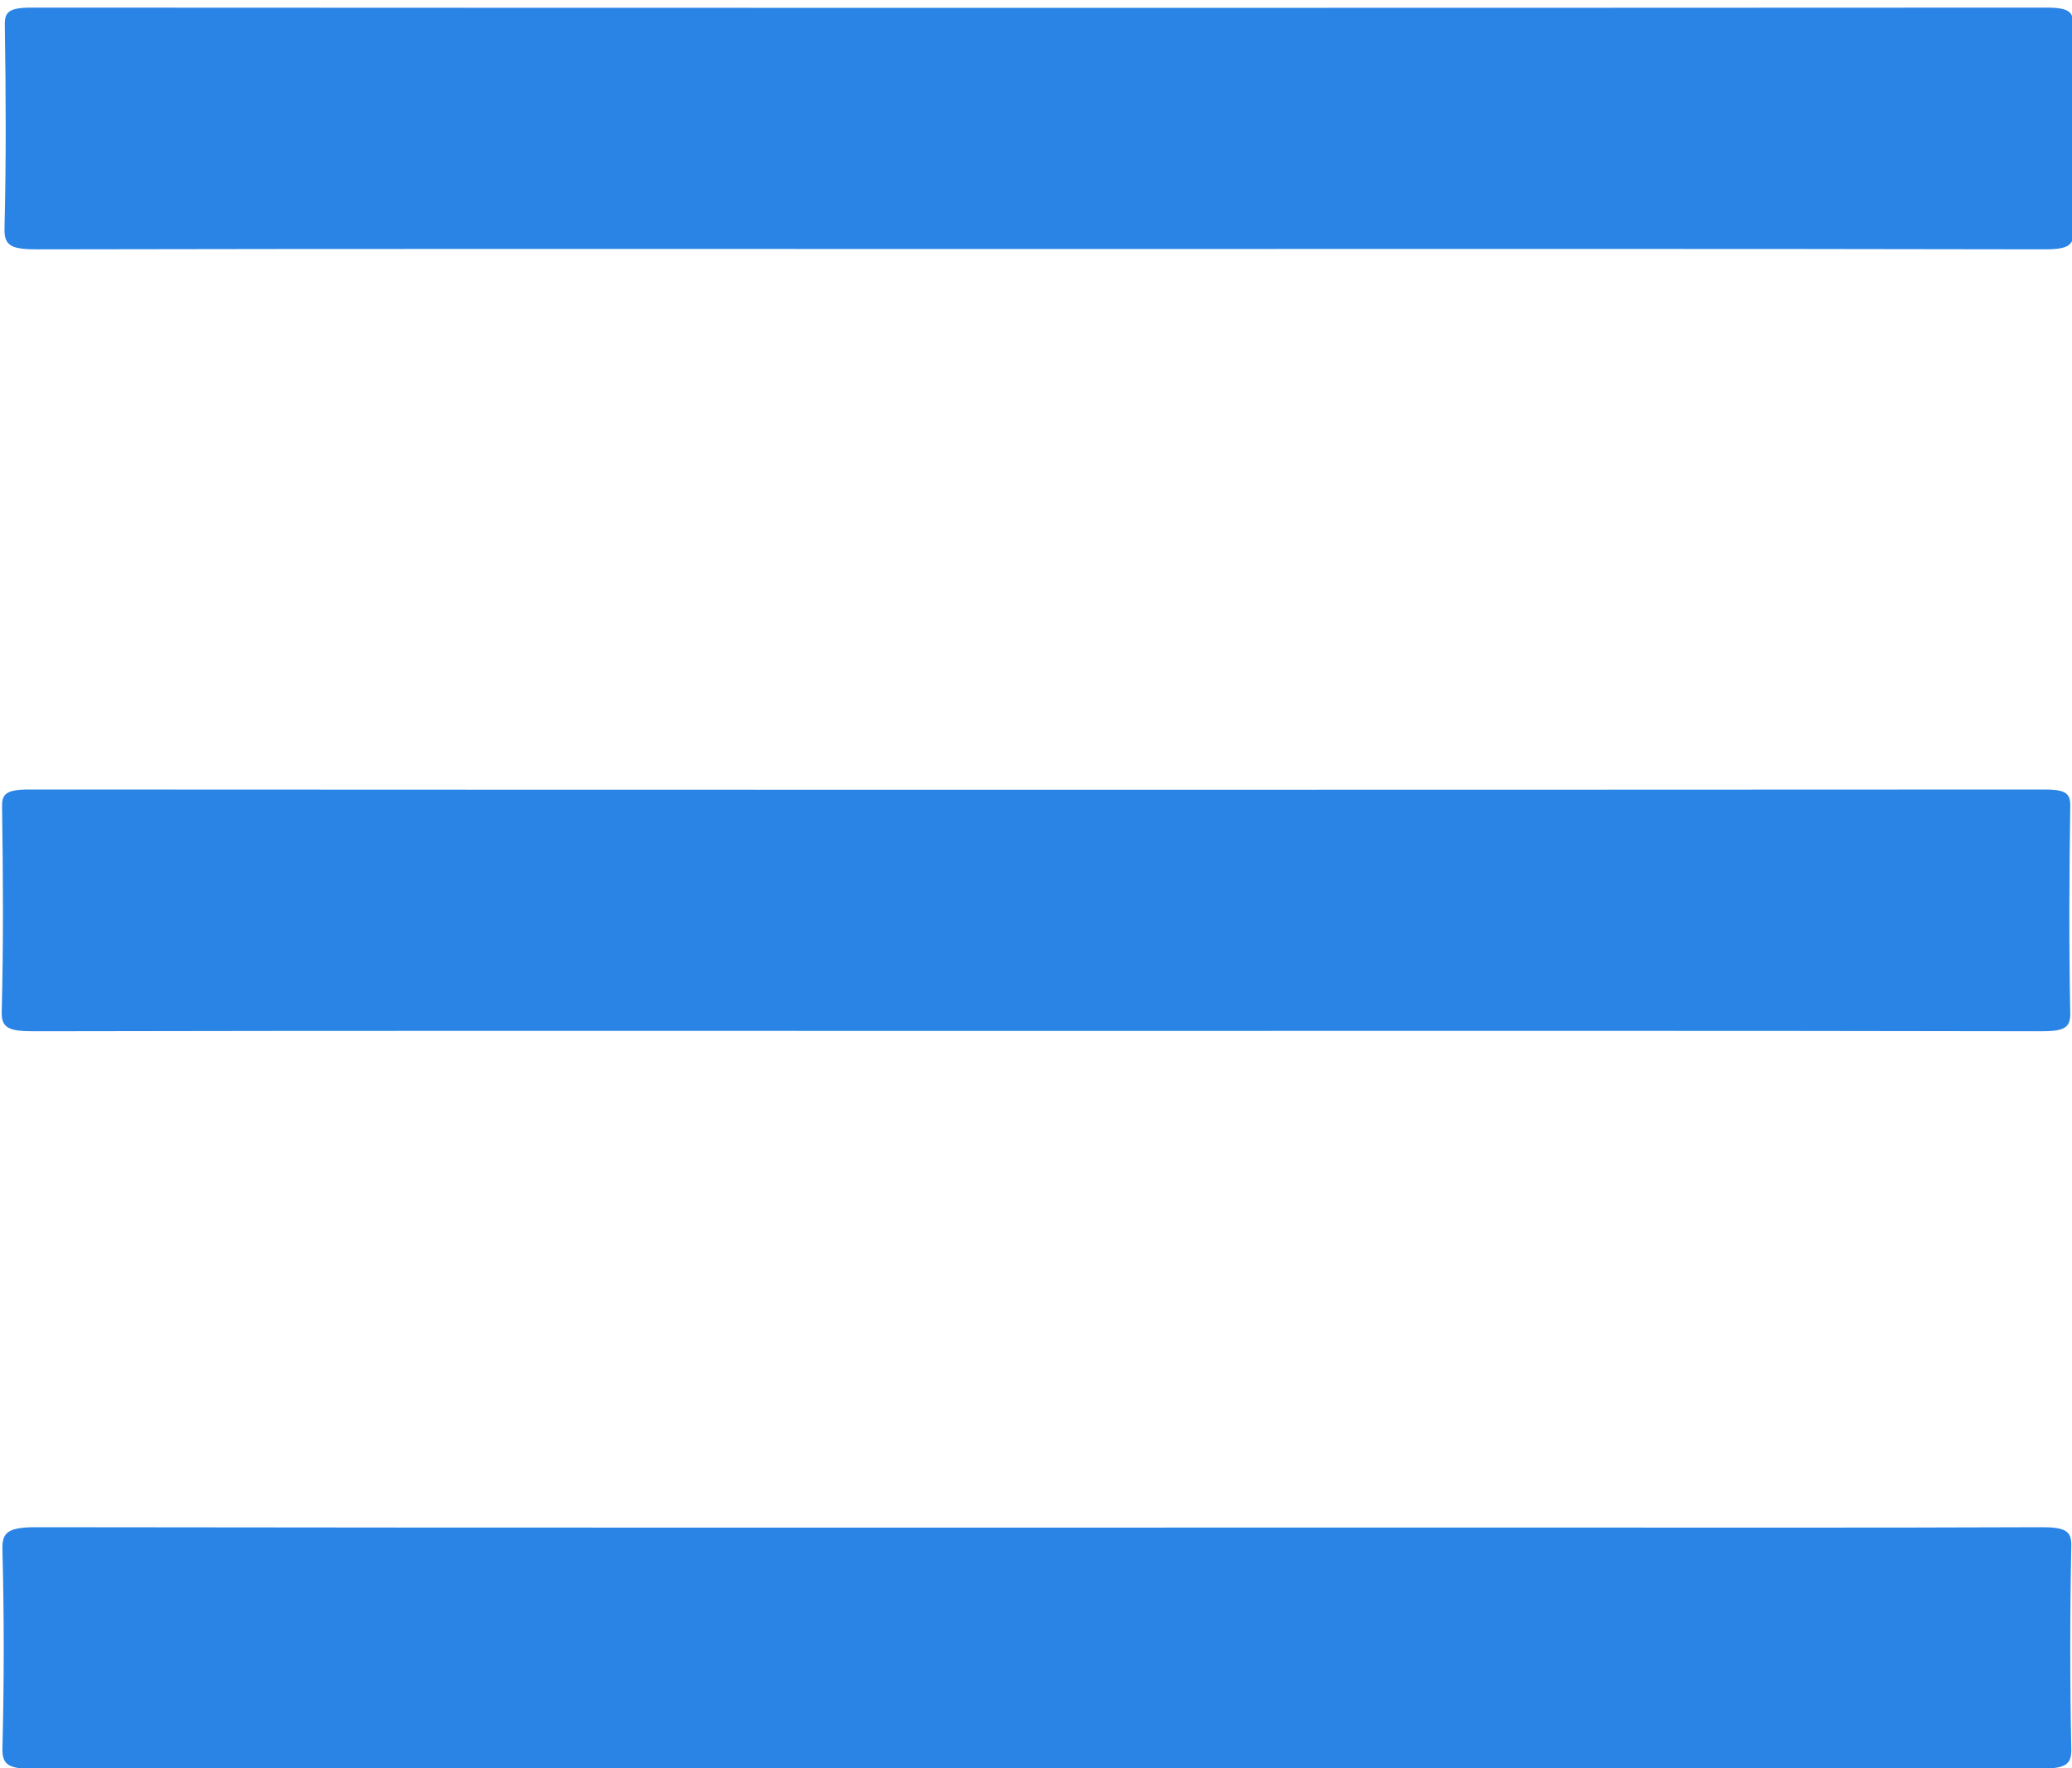
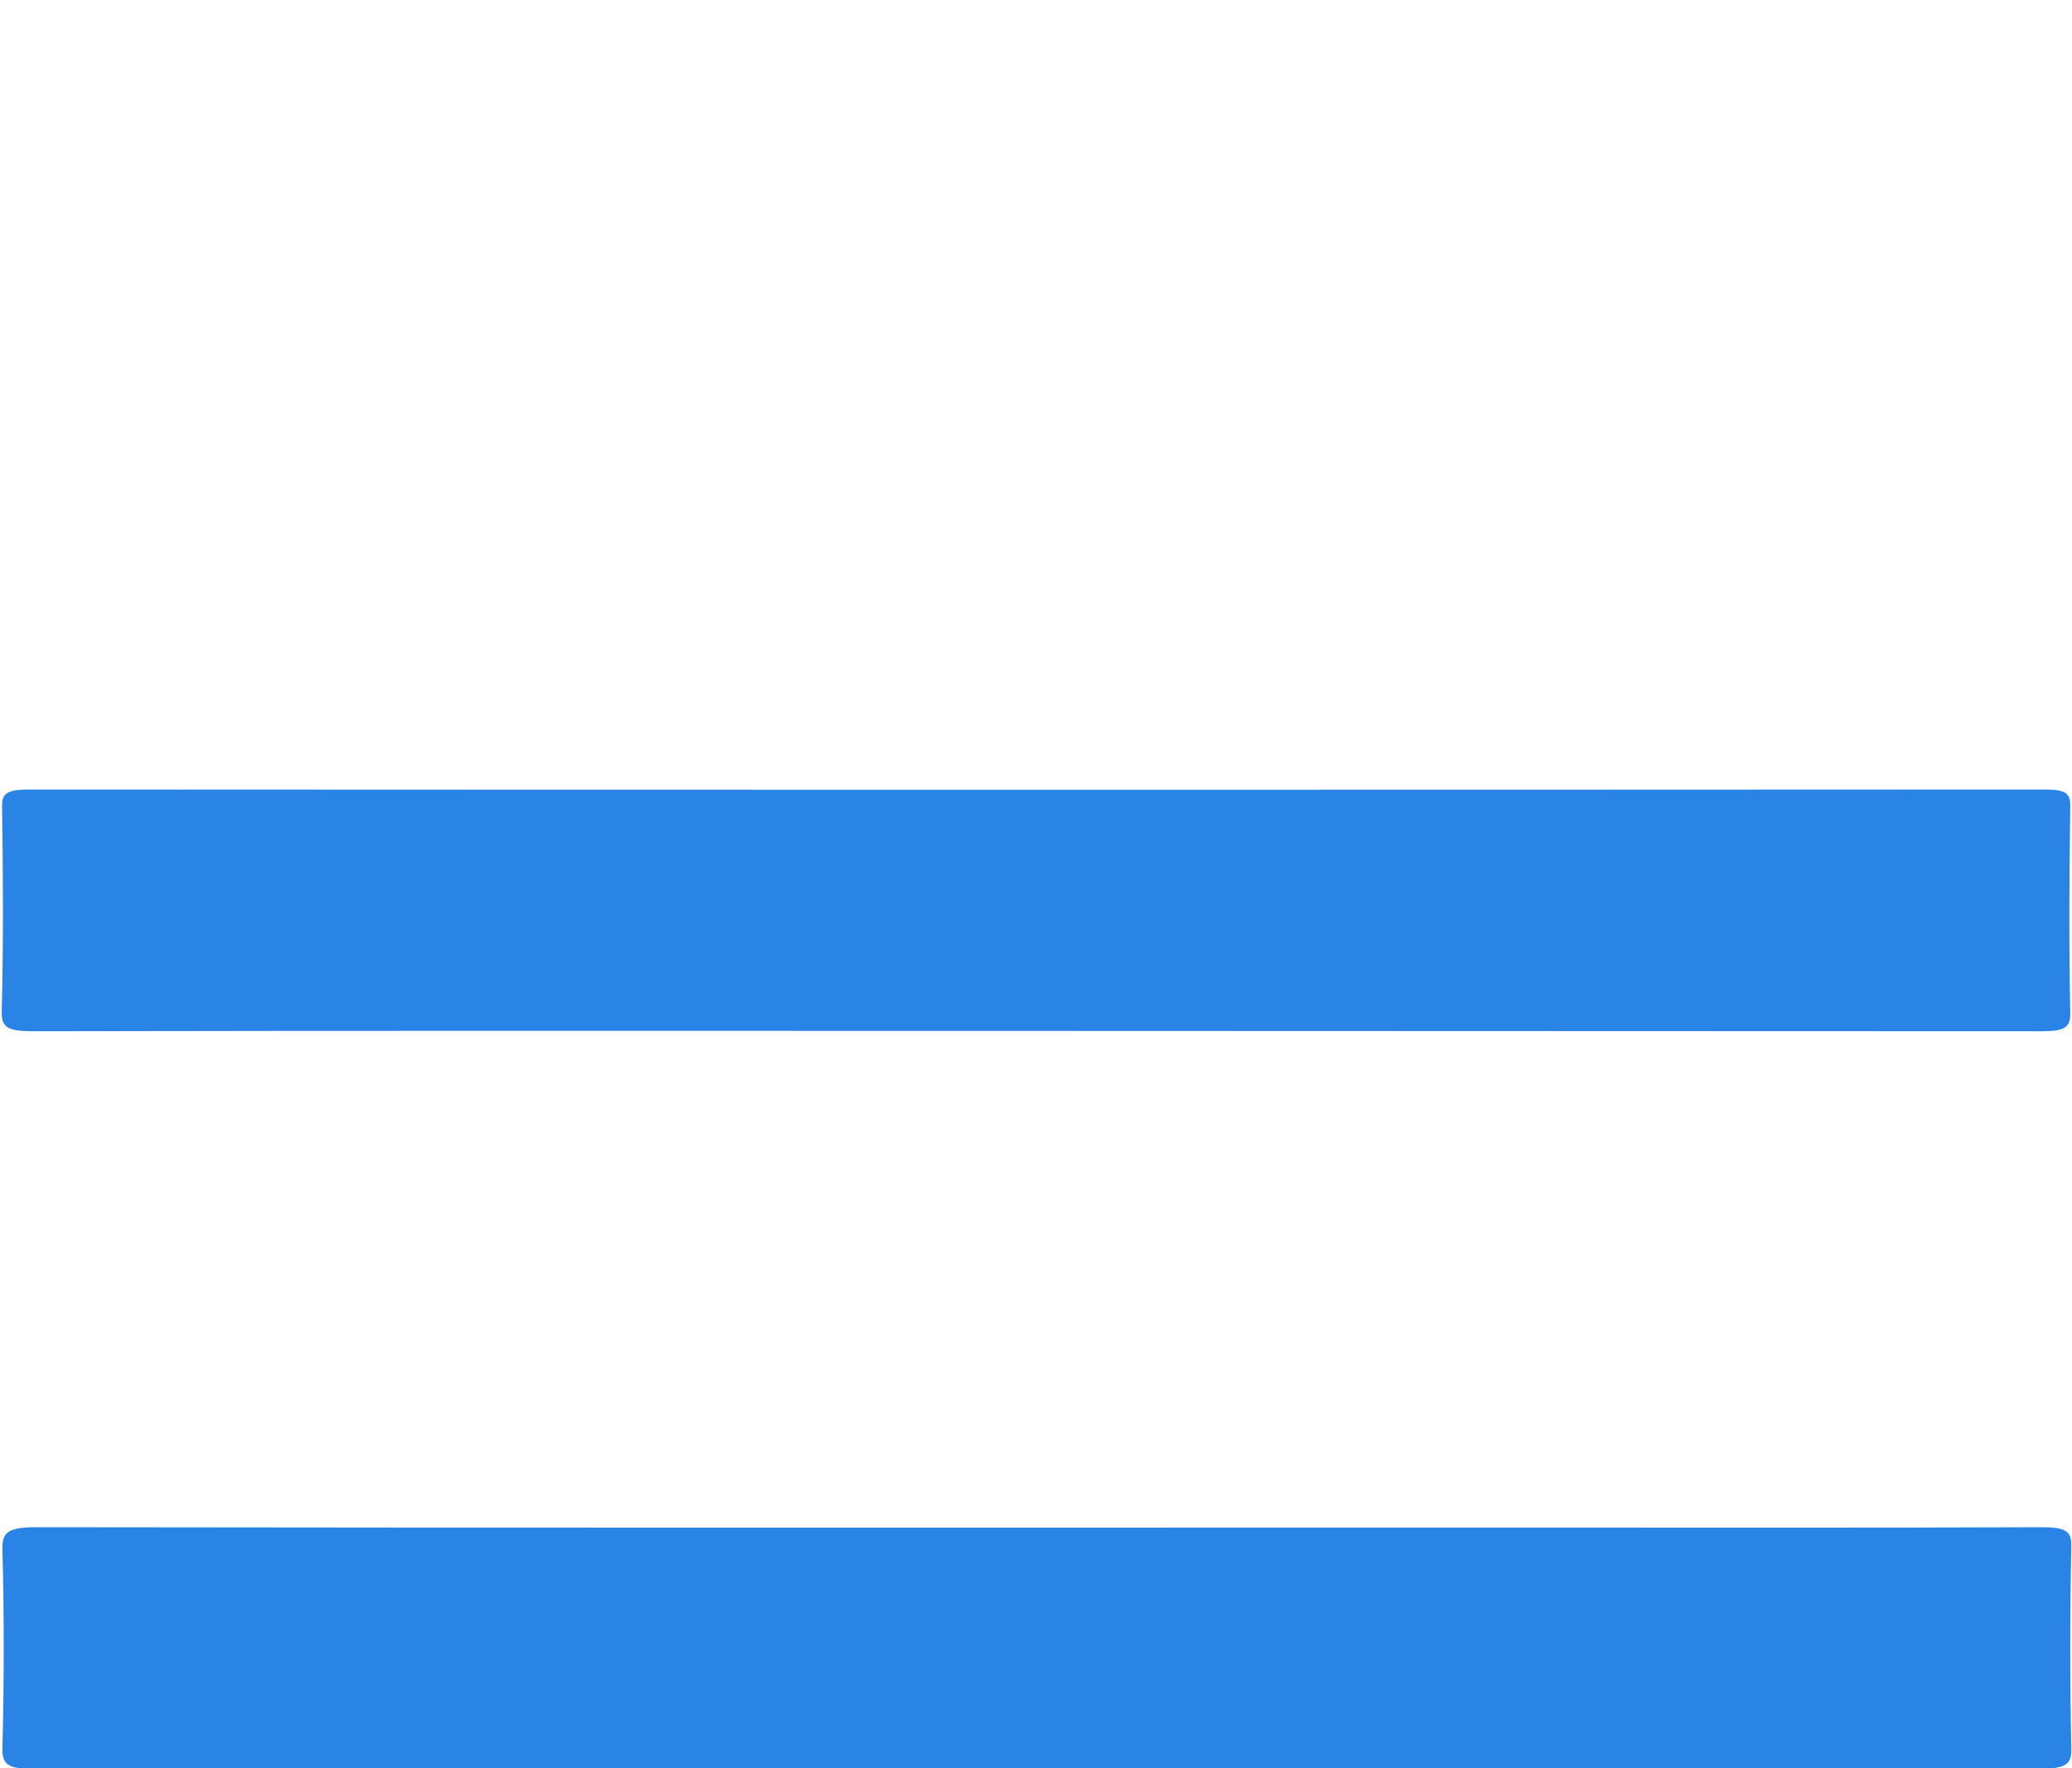
<svg xmlns="http://www.w3.org/2000/svg" version="1.1" id="Layer_1" x="0px" y="0px" viewBox="0 0 600 512" style="enable-background:new 0 0 600 512;" xml:space="preserve">
  <style type="text/css">
	.st0{fill:#2A84E5;}
</style>
  <g>
-     <path class="st0" d="M300.8,72.1c-96.6,0-193.3-0.1-289.9,0.1c-7.4,0-9.7-0.9-9.6-5.9C1.8,46.7,1.7,27.1,1.4,7.4   C1.3,3.6,2.3,2.2,9.2,2.2c194.5,0.1,388.9,0.1,583.4,0c7,0,7.8,1.5,7.8,5.3c-0.3,19.8-0.4,39.6,0.1,59.4c0.1,4.5-2.2,5.3-8.7,5.3   C494.7,72,397.8,72.1,300.8,72.1z" />
-     <path class="st0" d="M299.1,298.5c-96.4,0-192.8-0.1-289.1,0.1c-7.3,0-9.7-0.8-9.5-5.8c0.5-19.6,0.4-39.2,0.1-58.9   c-0.1-3.7,0.7-5.3,7.7-5.3c194.5,0.1,389,0.1,583.5,0c5.9,0,7.8,0.8,7.7,4.8c-0.3,20-0.4,40,0,60c0.1,4.5-2.2,5.2-8.7,5.2   C493.6,298.4,396.3,298.5,299.1,298.5z" />
+     <path class="st0" d="M299.1,298.5c-96.4,0-192.8-0.1-289.1,0.1c-7.3,0-9.7-0.8-9.5-5.8c0.5-19.6,0.4-39.2,0.1-58.9   c-0.1-3.7,0.7-5.3,7.7-5.3c194.5,0.1,389,0.1,583.5,0c5.9,0,7.8,0.8,7.7,4.8c-0.3,20-0.4,40,0,60c0.1,4.5-2.2,5.2-8.7,5.2   z" />
    <path class="st0" d="M300,512.1c-96.6,0-193.3-0.1-289.9,0.1c-7.7,0-9.5-1.2-9.4-6c0.5-19.2,0.5-38.5,0-57.7   c-0.1-4.8,1.6-6.3,9.8-6.3c143.1,0.2,286.2,0.1,429.3,0.1c50.5,0,101,0.1,151.5-0.1c6.9,0,8.6,1.2,8.5,5.4   c-0.4,19.6-0.4,39.2,0,58.8c0.1,4.5-1.6,5.7-8.9,5.7C493.9,512,397,512.1,300,512.1z" />
  </g>
</svg>